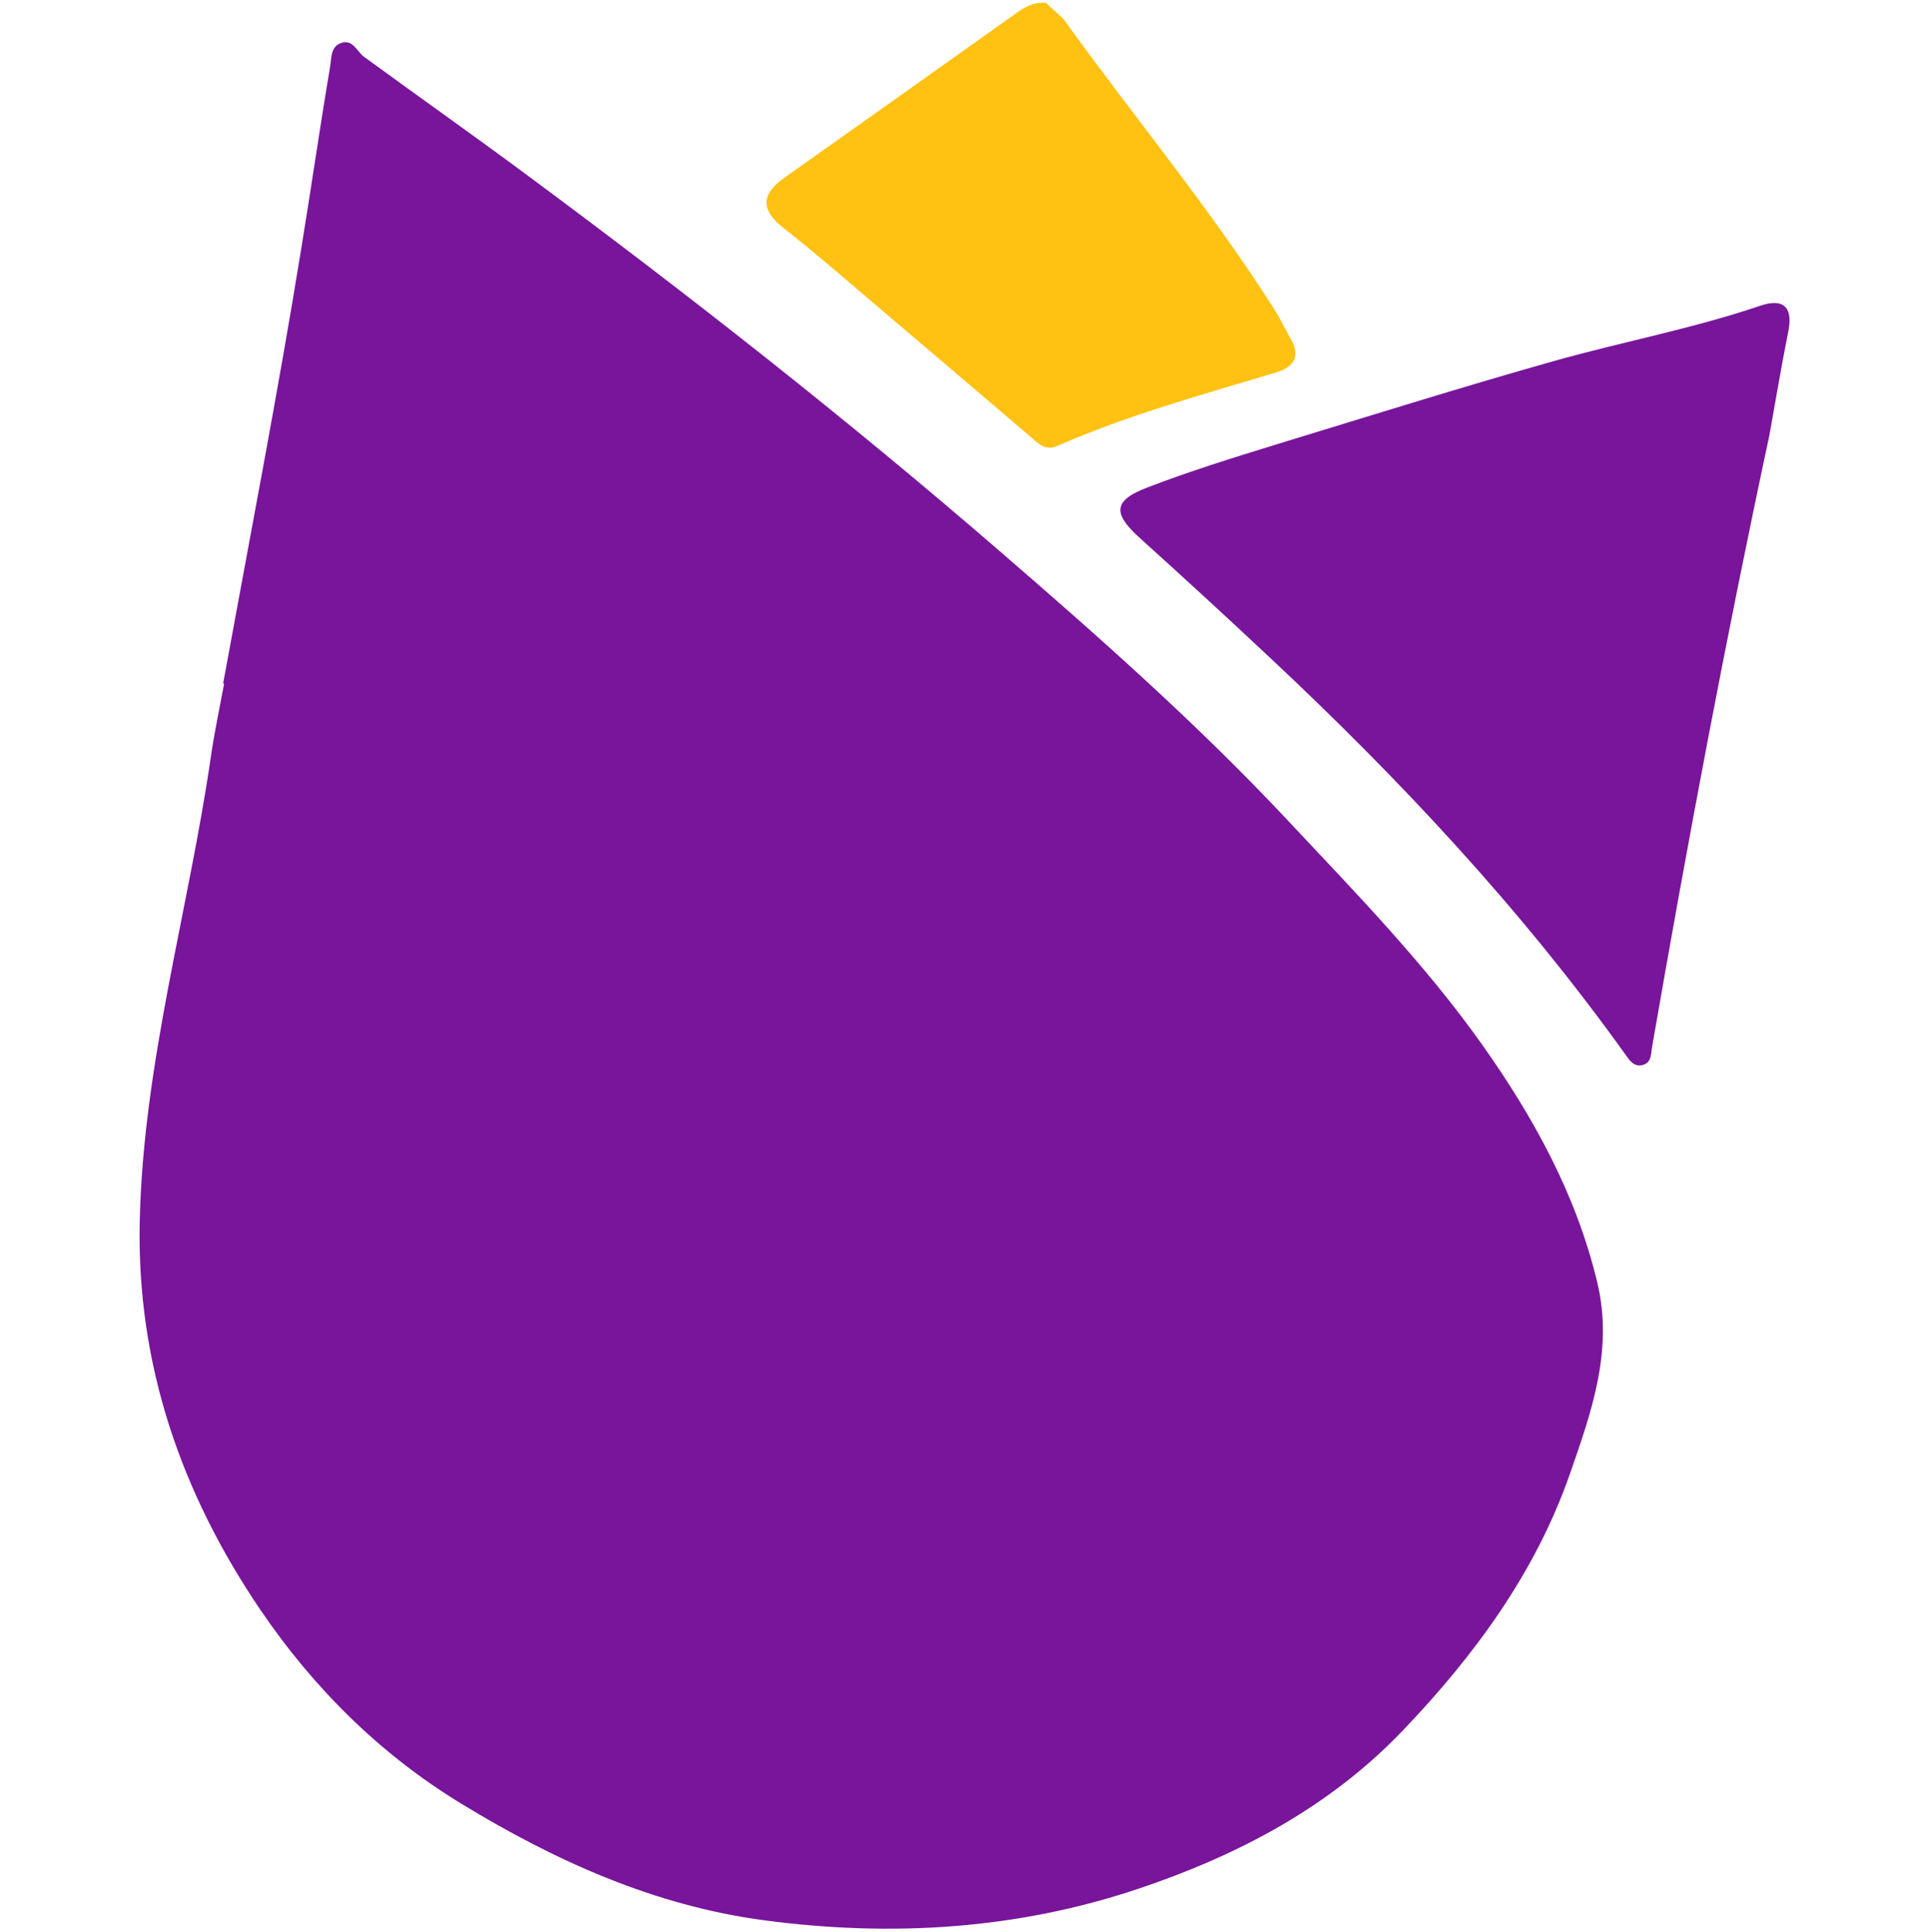
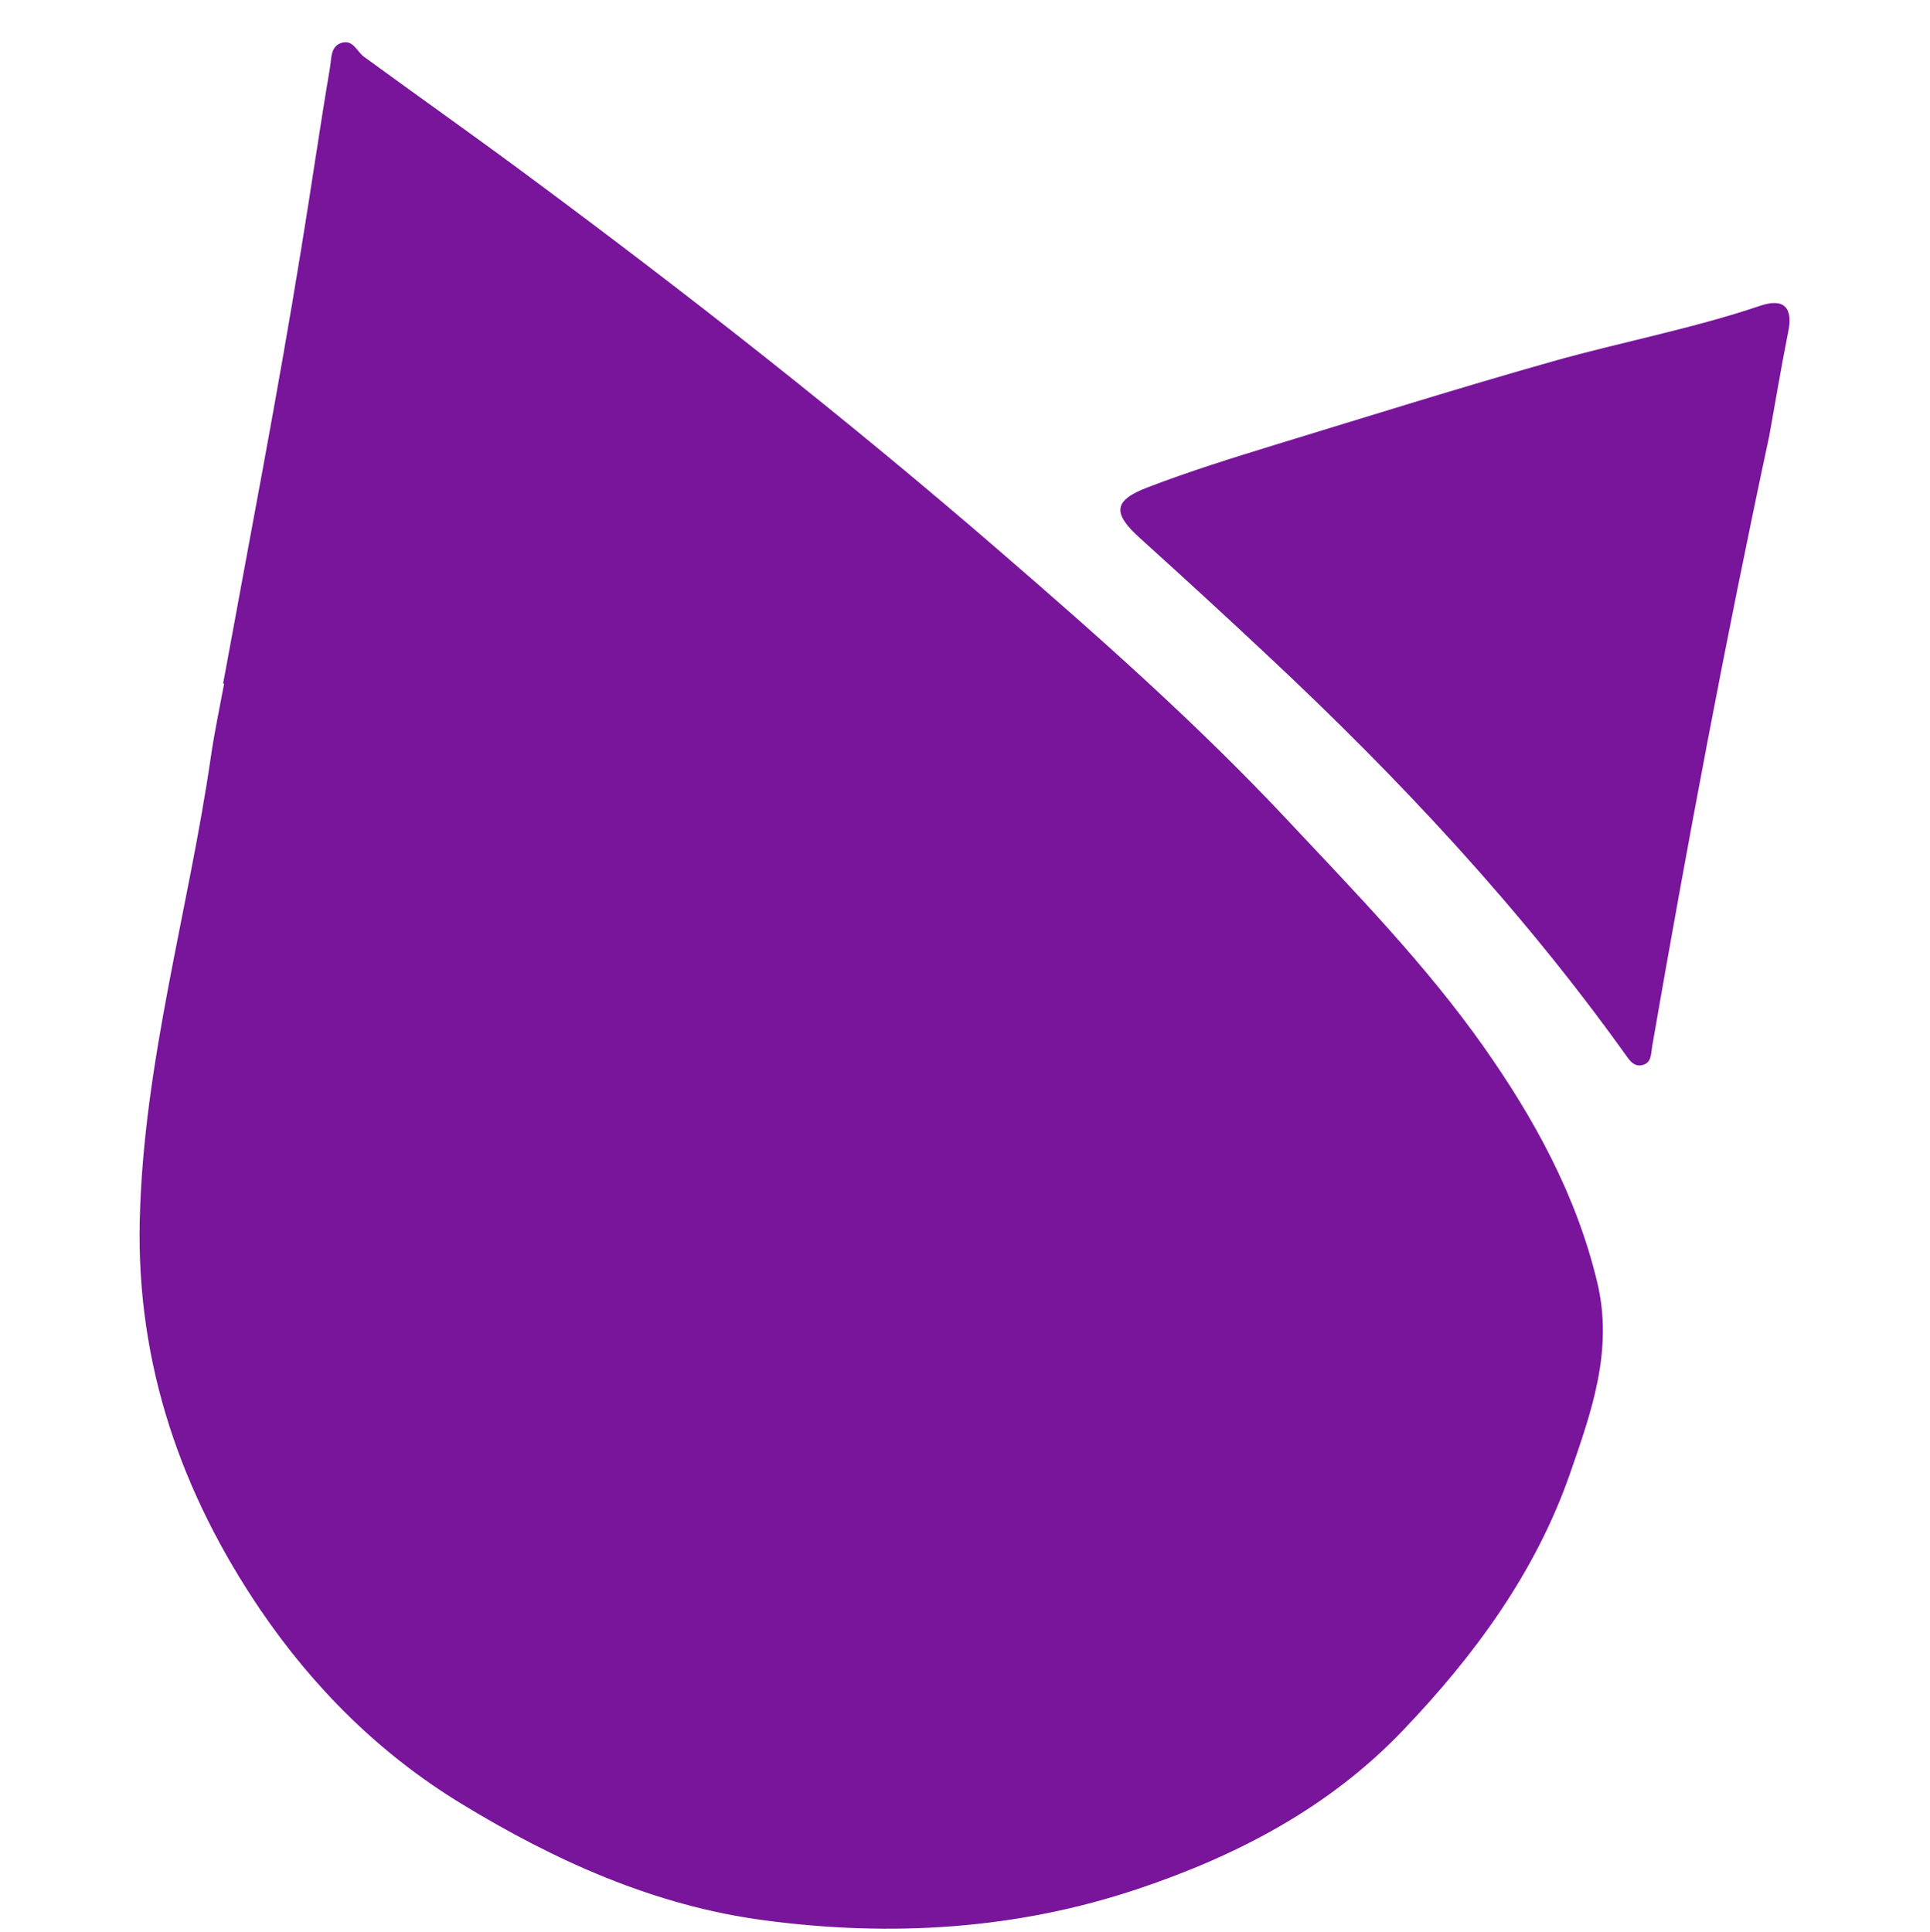
<svg xmlns="http://www.w3.org/2000/svg" id="Capa_1" x="0px" y="0px" viewBox="0 0 599.4 600" style="enable-background:new 0 0 599.4 600;" xml:space="preserve">
  <style type="text/css">	.st0{fill:#FFC212;}	.st1{fill:#78159B;}</style>
  <g>
-     <path class="st0" d="M324.9,0.9c-4.4-0.4-7.2,1.7-10,3.7c-23.8,16.9-47.5,33.8-71.3,50.6c-7.3,5.2-7.4,10-0.3,15.6  c7.9,6.2,15.5,12.7,23.1,19.2c17.9,15.2,35.9,30.5,53.8,45.8c2.4,2.1,4.5,4.3,8.2,2.7c21.9-9.6,45-15.9,67.9-22.8  c5.1-1.5,7.8-4.6,4.7-10.2c-1.9-3.3-3.5-6.8-5.6-10c-19.8-31.1-43.4-59.4-64.9-89.3C328.8,4.3,326.5,2.6,324.9,0.9z" />
    <path class="st1" d="M460.6,324.9c-17.8-25.2-39.4-47.4-60.5-69.9c-28-29.9-58.5-56.9-89.5-83.7c-47.5-41.1-96.8-79.8-147.3-117.2  c-16.6-12.3-33.6-24.3-50.3-36.5c-2.1-1.6-3.3-5.1-6.5-4.4c-3.9,0.9-3.5,4.7-4,7.7c-3.2,18.9-5.9,37.8-9,56.7  c-7.3,45-16,89.8-24.2,134.7c0.1,0,0.2,0,0.3,0.1c-1.4,7.5-3,15-4.1,22.6c-7,48.1-21,95.2-22.1,144.3c-1,44.6,12.9,84.5,37.5,120.8  c16.4,24.1,36.9,44.6,62.1,60c29.3,17.9,60.3,31.9,94.5,36.4c39.2,5.2,78.2,2.9,116-9.8c31-10.4,59.5-25.4,82.2-49.2  c22.1-23.1,41.1-48.9,51.8-79.5c6.7-19.3,13.7-38.6,8.5-59.9C489.5,371.1,476.4,347.3,460.6,324.9z" />
    <path class="st1" d="M546.6,95c-21,7.1-42.9,11.2-64.2,17.2c-29,8.2-57.7,17.2-86.5,26c-13.3,4.1-26.5,8.2-39.5,13.2  c-10.8,4.1-10.9,8.1-2.2,15.9c13.4,12.1,26.7,24.3,39.8,36.6c40.6,38,78.5,78.5,110.9,123.8c1.2,1.7,2.5,3.6,4.9,3.2  c3.2-0.6,2.9-3.5,3.3-5.8c11-63.5,22.9-126.8,36.4-189.8c1.9-10.6,3.7-21.3,5.8-31.9C557,95.7,554.2,92.4,546.6,95z" />
  </g>
</svg>